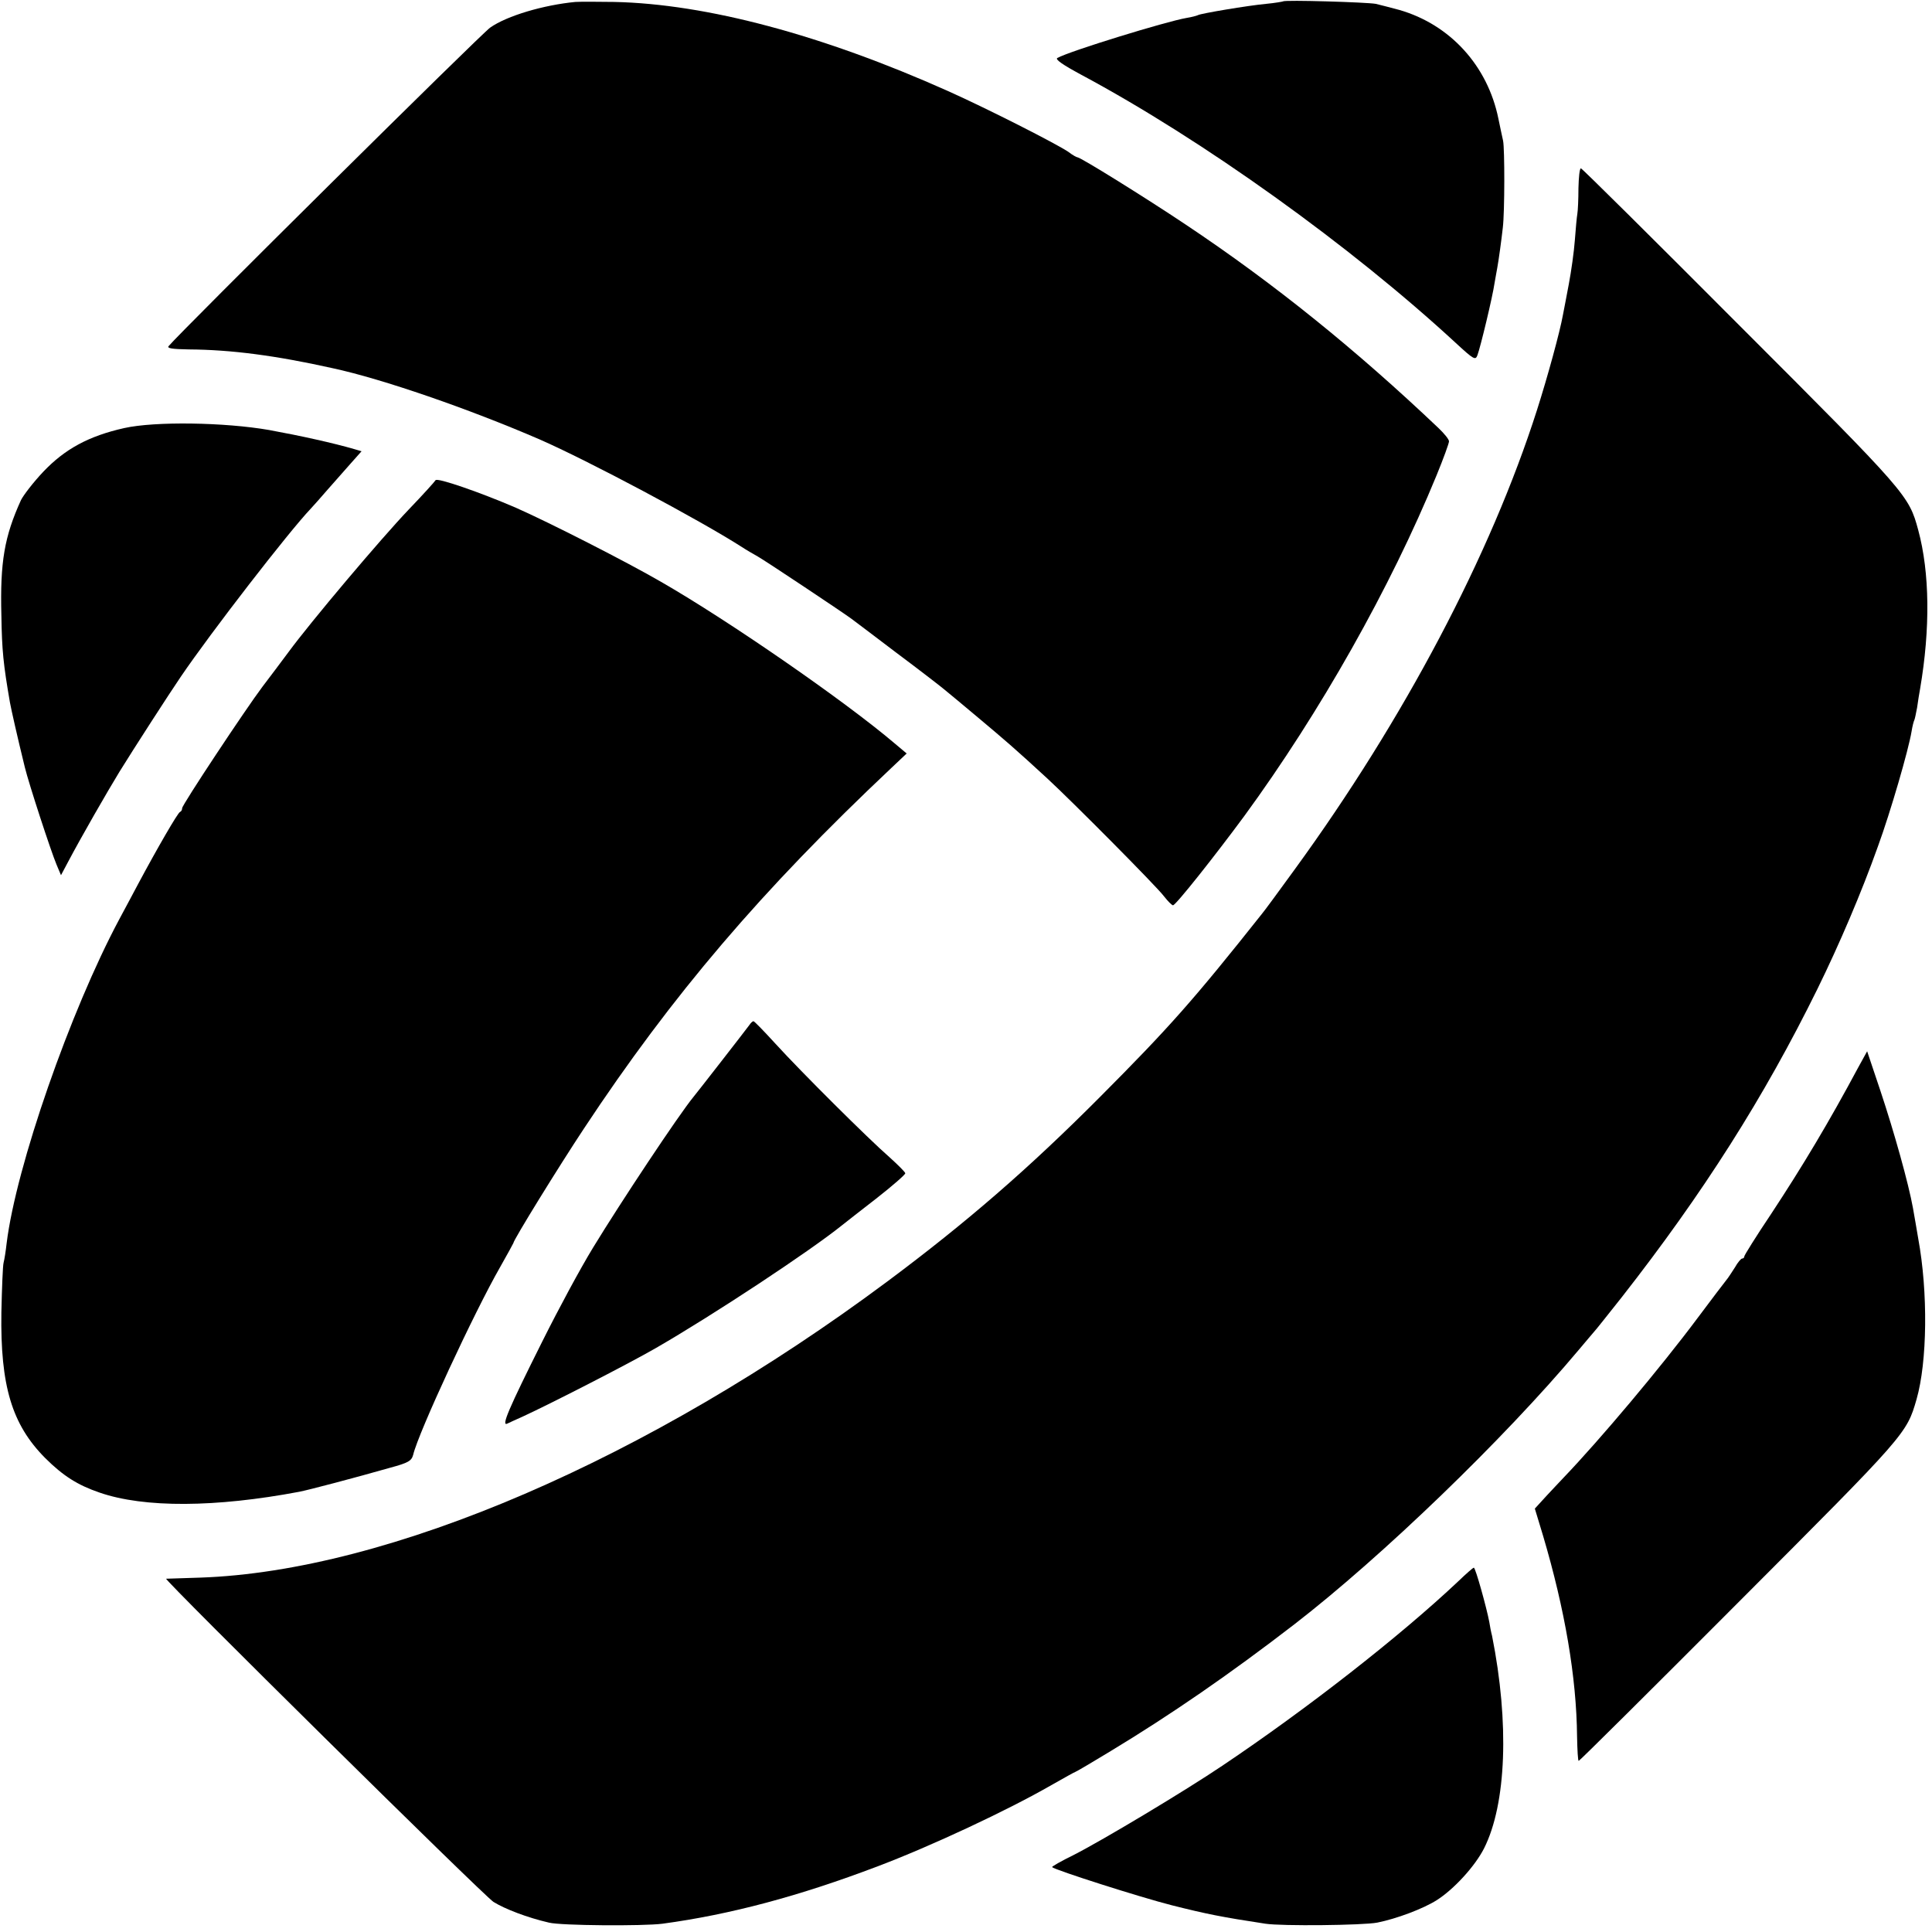
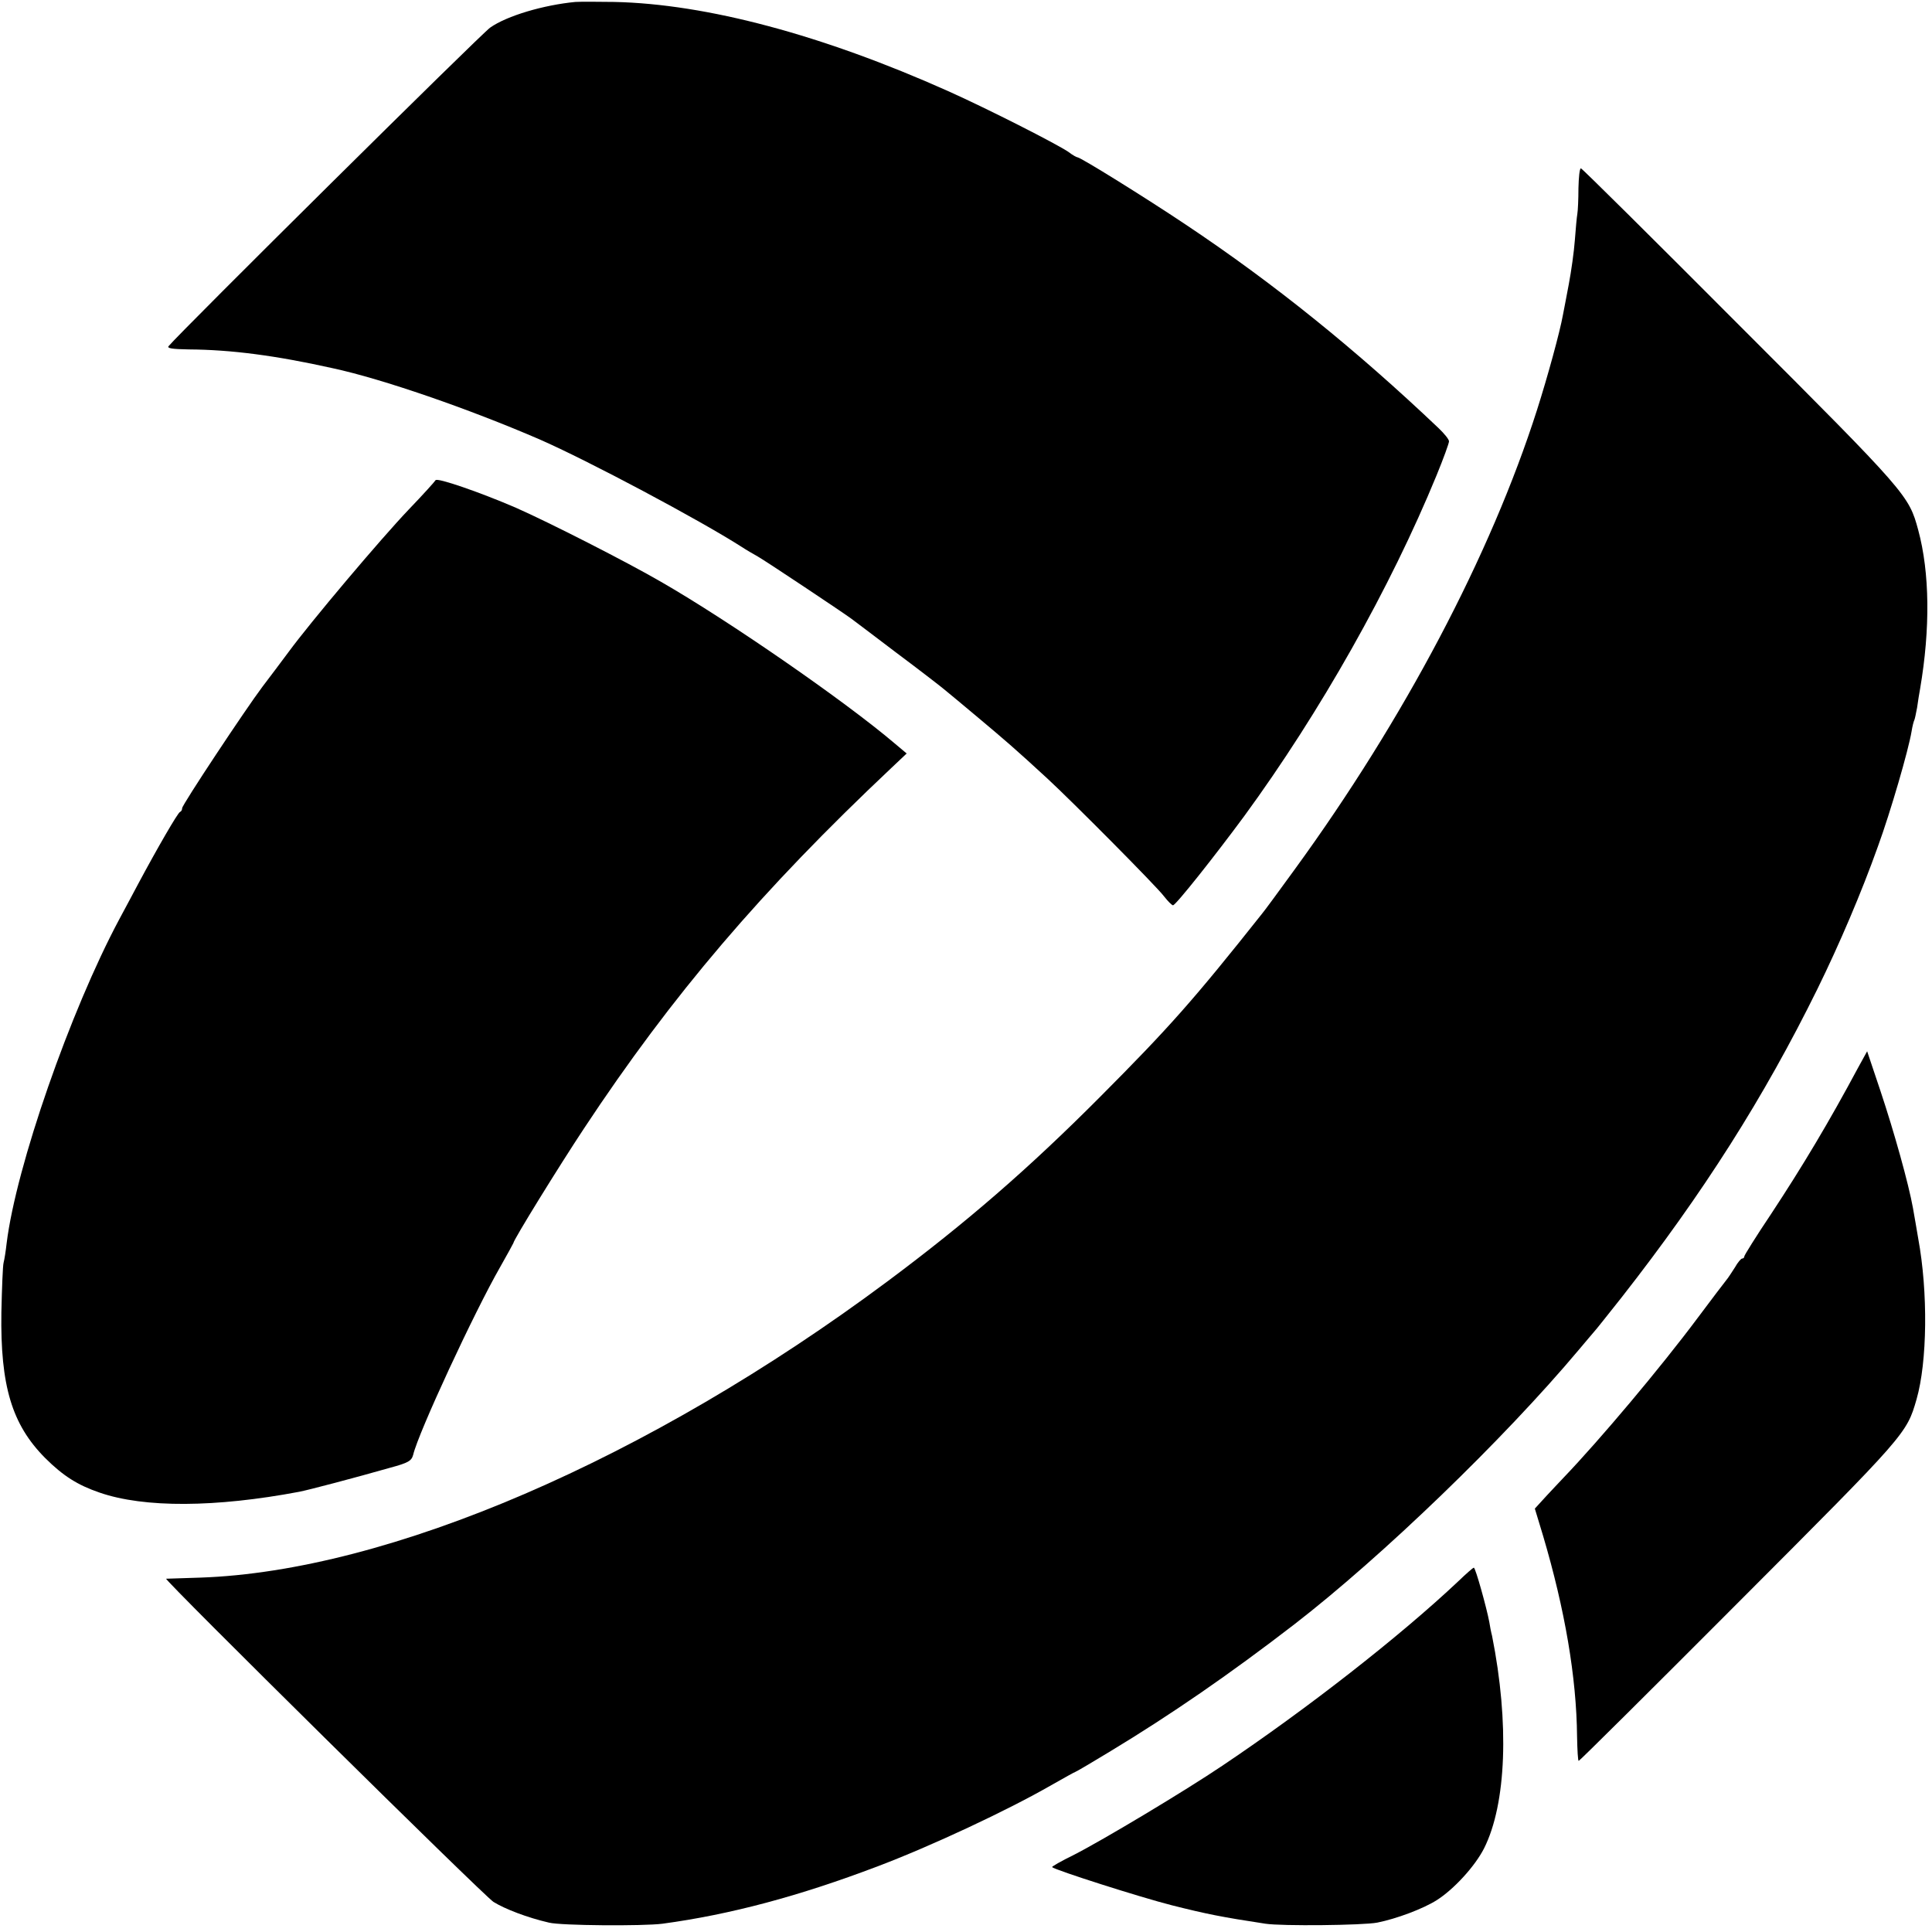
<svg xmlns="http://www.w3.org/2000/svg" version="1.0" width="700pt" height="700pt" viewBox="0 0 700 700" preserveAspectRatio="xMidYMid meet">
  <g transform="translate(0,700) scale(0.1,-0.1)" fill="#000000" stroke="none">
    <path d="M2085 6993 c-115 -11 -248 -50 -309 -93 -31 -21 -1121 -1101 -1165 -1154 -7 -8 13 -11 72 -12 155 -1 315 -22 522 -68 181 -39 493 -147 750 -258 176 -77 580 -292 733 -390 15 -10 41 -25 57 -34 27 -15 315 -207 340 -226 6 -4 78 -59 160 -121 83 -62 162 -123 175 -134 14 -11 70 -58 125 -104 99 -83 135 -114 249 -219 90 -83 395 -390 423 -427 14 -18 29 -33 33 -33 10 0 151 178 258 323 275 376 530 828 697 1235 25 61 45 116 45 123 0 7 -17 28 -38 48 -299 284 -596 524 -917 738 -145 97 -380 243 -391 243 -3 0 -18 8 -32 19 -42 29 -294 157 -437 221 -454 203 -875 316 -1210 323 -61 1 -123 1 -140 0z" />
-     <path d="M4649 6995 c-2 -1 -30 -6 -62 -9 -65 -6 -238 -35 -247 -41 -4 -2 -22 -7 -41 -10 -75 -13 -423 -120 -468 -145 -9 -5 20 -25 85 -60 443 -237 978 -621 1359 -973 65 -60 71 -63 78 -44 11 29 55 212 62 261 4 21 8 47 10 56 5 27 15 100 20 145 7 58 7 286 1 315 -3 14 -11 50 -17 80 -39 192 -175 341 -359 394 -30 8 -68 18 -85 22 -32 6 -331 15 -336 9z" />
    <path d="M5719 6318 c0 -40 -2 -82 -4 -93 -2 -11 -6 -54 -9 -95 -3 -41 -13 -113 -22 -160 -9 -47 -18 -96 -21 -110 -11 -62 -56 -226 -94 -345 -168 -526 -482 -1121 -878 -1665 -58 -80 -111 -152 -118 -160 -249 -314 -337 -413 -588 -665 -259 -260 -483 -454 -770 -668 -866 -645 -1808 -1050 -2490 -1073 -66 -2 -121 -4 -123 -4 -11 -1 1150 -1148 1186 -1171 42 -26 123 -57 201 -75 43 -11 341 -13 411 -4 245 33 496 100 780 208 193 73 471 203 629 294 46 26 85 48 87 48 2 0 60 34 129 76 215 130 429 277 665 459 317 245 758 670 1030 994 25 30 50 59 55 65 6 6 51 63 101 126 295 377 515 723 709 1117 80 163 159 348 219 516 46 126 111 350 122 417 3 19 8 38 10 41 2 4 6 24 10 45 3 22 8 53 11 69 37 217 35 420 -7 575 -34 125 -39 132 -644 737 -314 315 -574 573 -578 573 -5 0 -8 -33 -9 -72z" />
-     <path d="M450 5449 c-129 -29 -215 -76 -293 -158 -36 -38 -72 -85 -81 -103 -60 -132 -76 -224 -71 -418 2 -127 7 -176 31 -315 5 -27 26 -121 54 -235 14 -58 94 -303 115 -353 l16 -38 25 47 c48 91 143 256 187 328 50 81 181 284 222 344 110 162 392 526 470 608 11 12 39 43 62 70 24 27 61 69 83 94 l40 45 -27 8 c-76 22 -193 48 -308 69 -161 28 -413 32 -525 7z" />
    <path d="M1578 5260 c-2 -4 -45 -52 -97 -106 -102 -107 -356 -408 -436 -517 -27 -37 -70 -93 -94 -125 -61 -81 -291 -428 -291 -440 0 -6 -3 -12 -8 -14 -8 -3 -82 -131 -150 -258 -22 -41 -53 -100 -70 -131 -177 -331 -374 -896 -408 -1174 -3 -27 -8 -59 -11 -70 -3 -11 -6 -92 -8 -180 -4 -266 38 -406 158 -527 66 -66 119 -99 198 -126 162 -56 421 -54 723 3 32 6 203 51 329 87 67 18 78 25 84 47 19 81 222 518 315 680 26 46 48 86 48 87 0 11 165 278 255 414 321 486 645 865 1115 1308 l55 52 -44 37 c-180 153 -599 443 -846 585 -124 72 -407 216 -525 268 -127 55 -288 111 -292 100z" />
-     <path d="M2715 3286 c-10 -14 -188 -243 -203 -261 -54 -66 -263 -381 -363 -545 -47 -77 -124 -220 -184 -340 -122 -244 -150 -309 -127 -298 4 2 30 14 57 26 100 46 383 191 480 247 210 121 558 351 675 445 14 11 71 56 128 100 56 44 102 84 102 89 0 4 -26 30 -57 58 -77 67 -320 309 -413 411 -41 45 -77 82 -80 82 -3 0 -10 -6 -15 -14z" />
    <path d="M6733 3133 c-106 -198 -201 -357 -317 -533 -53 -79 -96 -148 -96 -152 0 -5 -4 -8 -8 -8 -4 0 -16 -14 -26 -32 -11 -17 -25 -39 -32 -47 -7 -9 -54 -70 -103 -136 -135 -181 -353 -440 -486 -579 -11 -12 -39 -41 -62 -66 l-42 -46 30 -99 c79 -267 121 -512 123 -727 1 -49 3 -88 6 -88 3 0 265 260 582 578 605 606 606 607 642 732 39 136 42 388 6 583 -5 31 -14 81 -19 110 -16 89 -68 275 -118 425 l-48 143 -32 -58z" />
    <path d="M5285 1272 c-213 -201 -550 -464 -857 -670 -135 -91 -432 -269 -538 -323 -45 -22 -80 -42 -78 -44 12 -11 319 -109 433 -138 127 -32 182 -43 340 -67 58 -9 353 -6 405 4 70 14 166 50 215 81 62 39 139 123 172 188 81 161 92 454 29 770 -4 15 -8 37 -10 50 -9 49 -50 197 -56 197 -3 0 -28 -22 -55 -48z" />
  </g>
</svg>